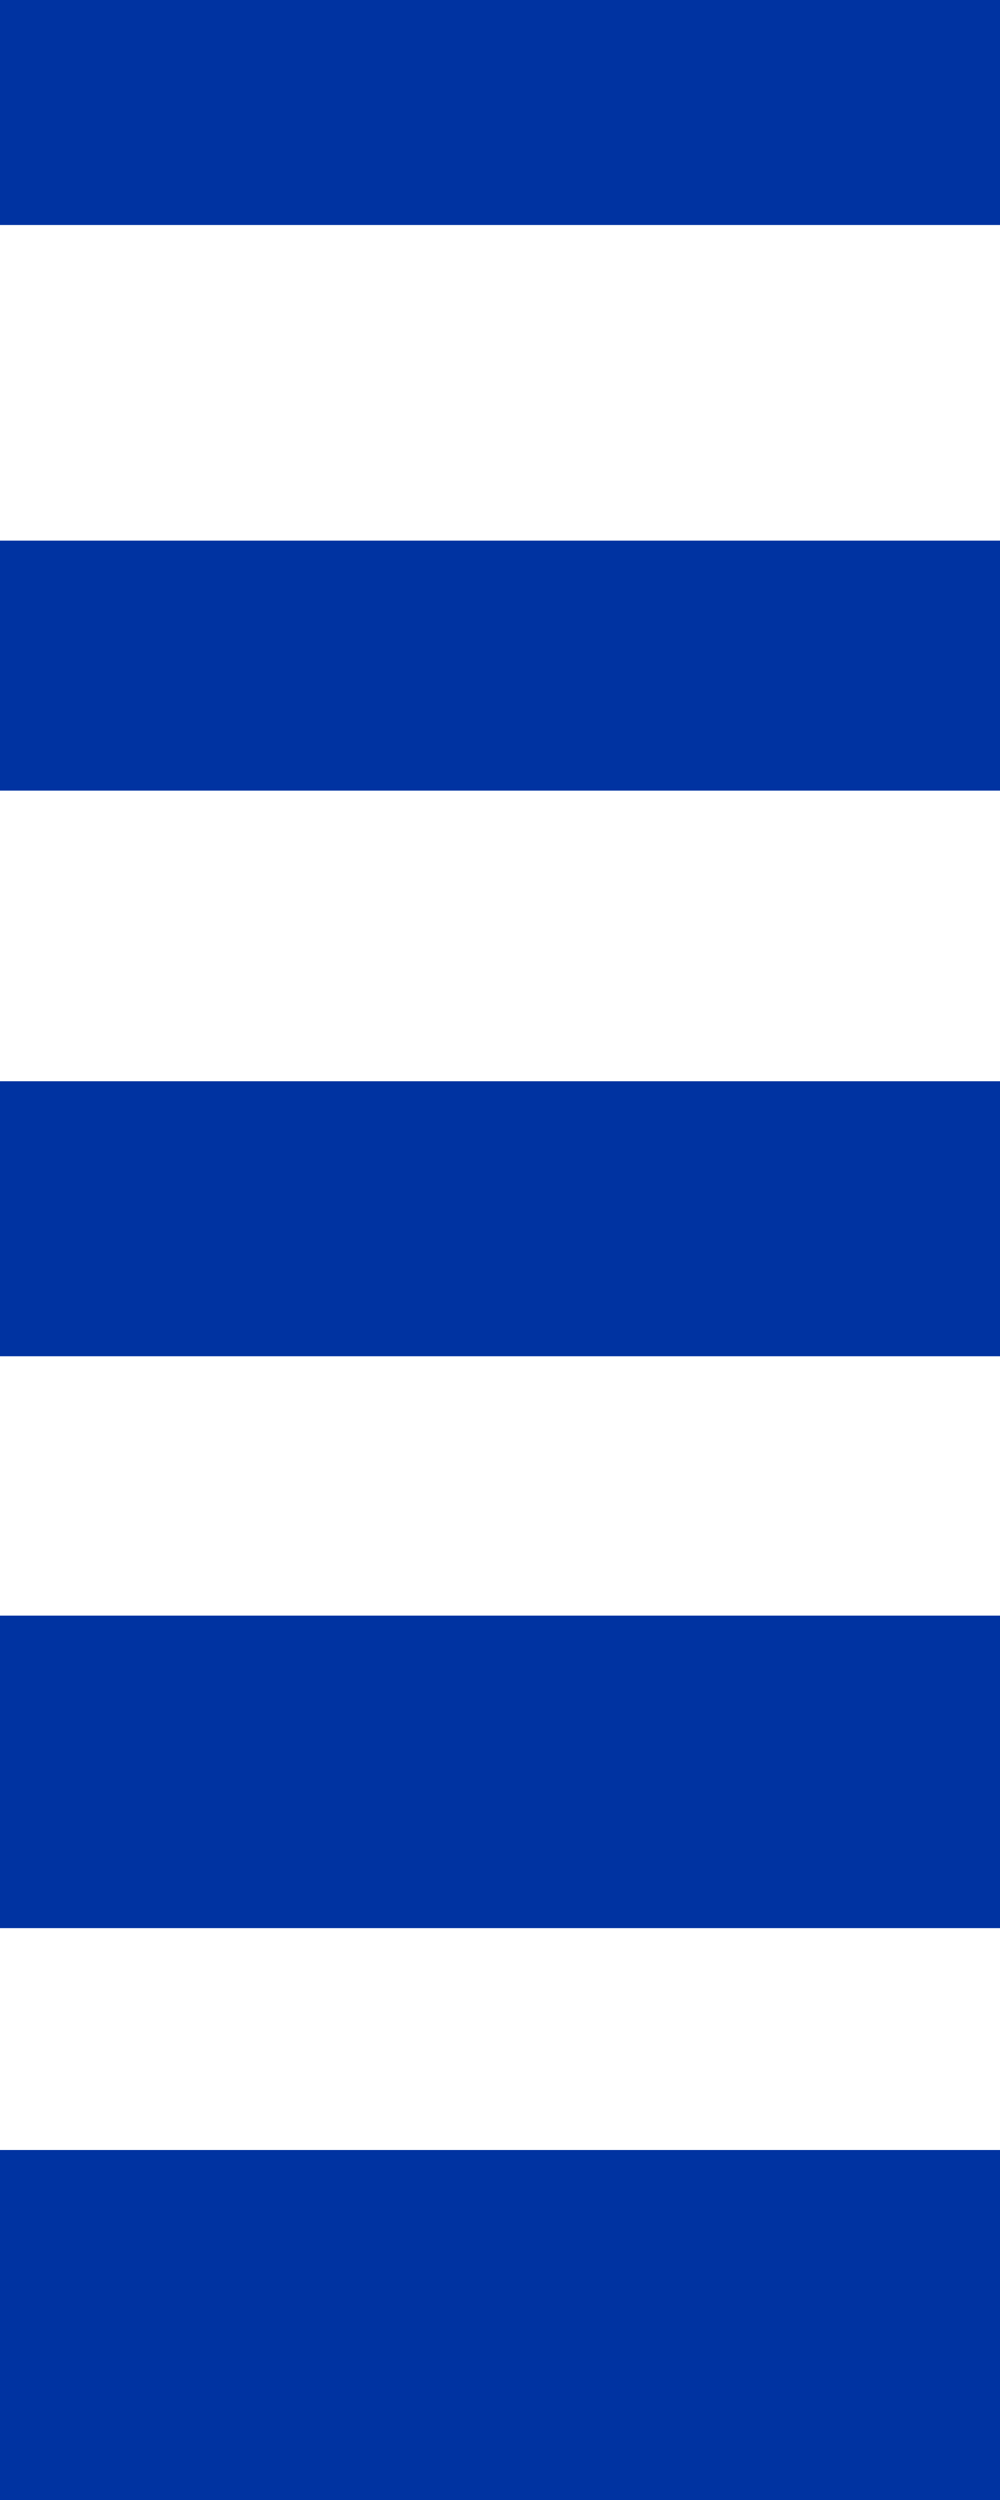
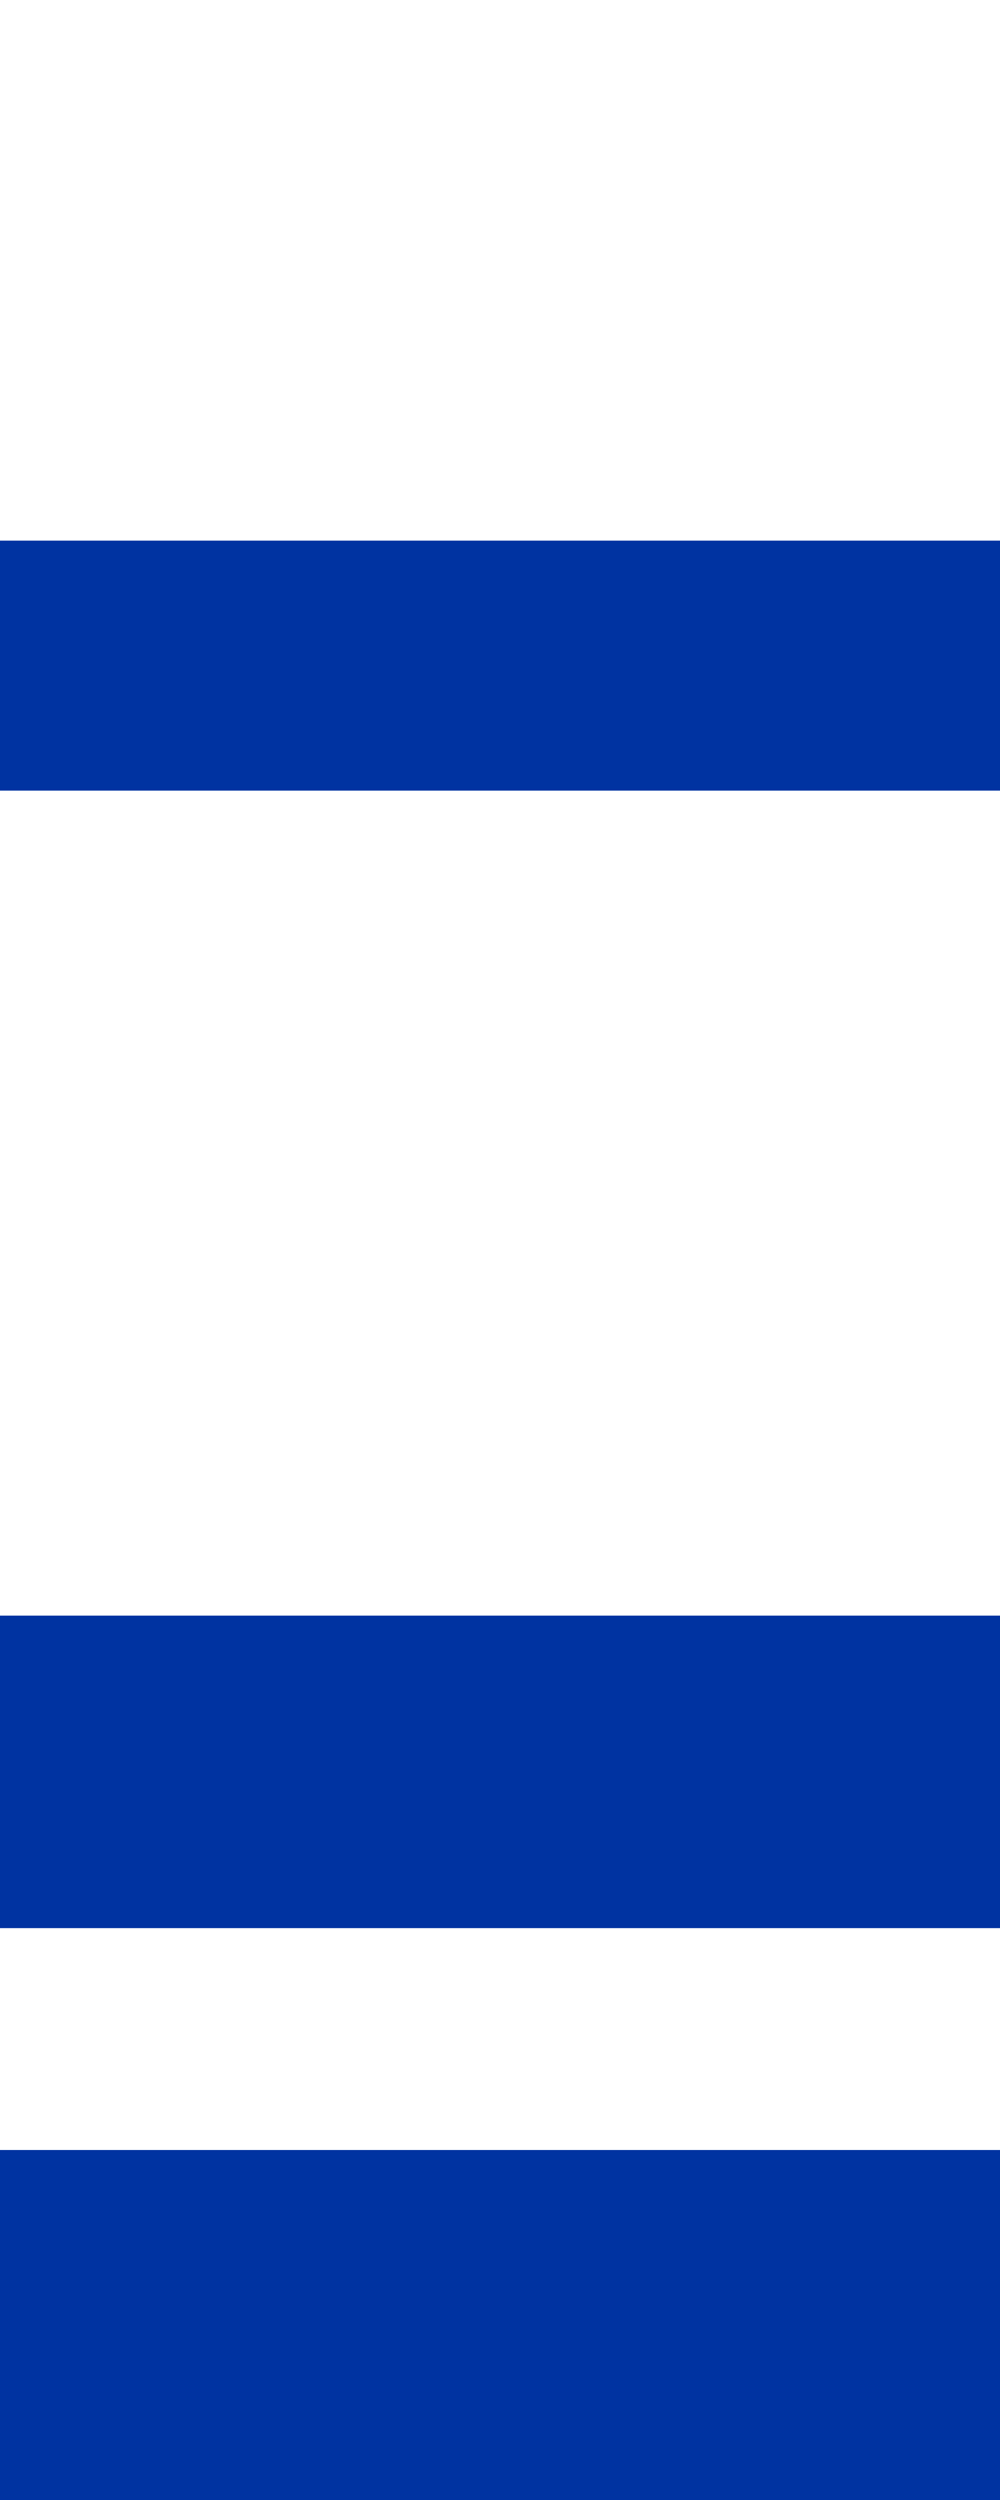
<svg xmlns="http://www.w3.org/2000/svg" width="80" height="200" fill="#0033A1" viewBox="0 0 80 200">
  <rect y="172" width="100" height="28" />
  <rect y="129.25" width="100" height="25" />
-   <rect y="86.5" width="100" height="22" />
  <rect y="43.25" width="100" height="20" />
-   <rect width="100" height="18" />
</svg>